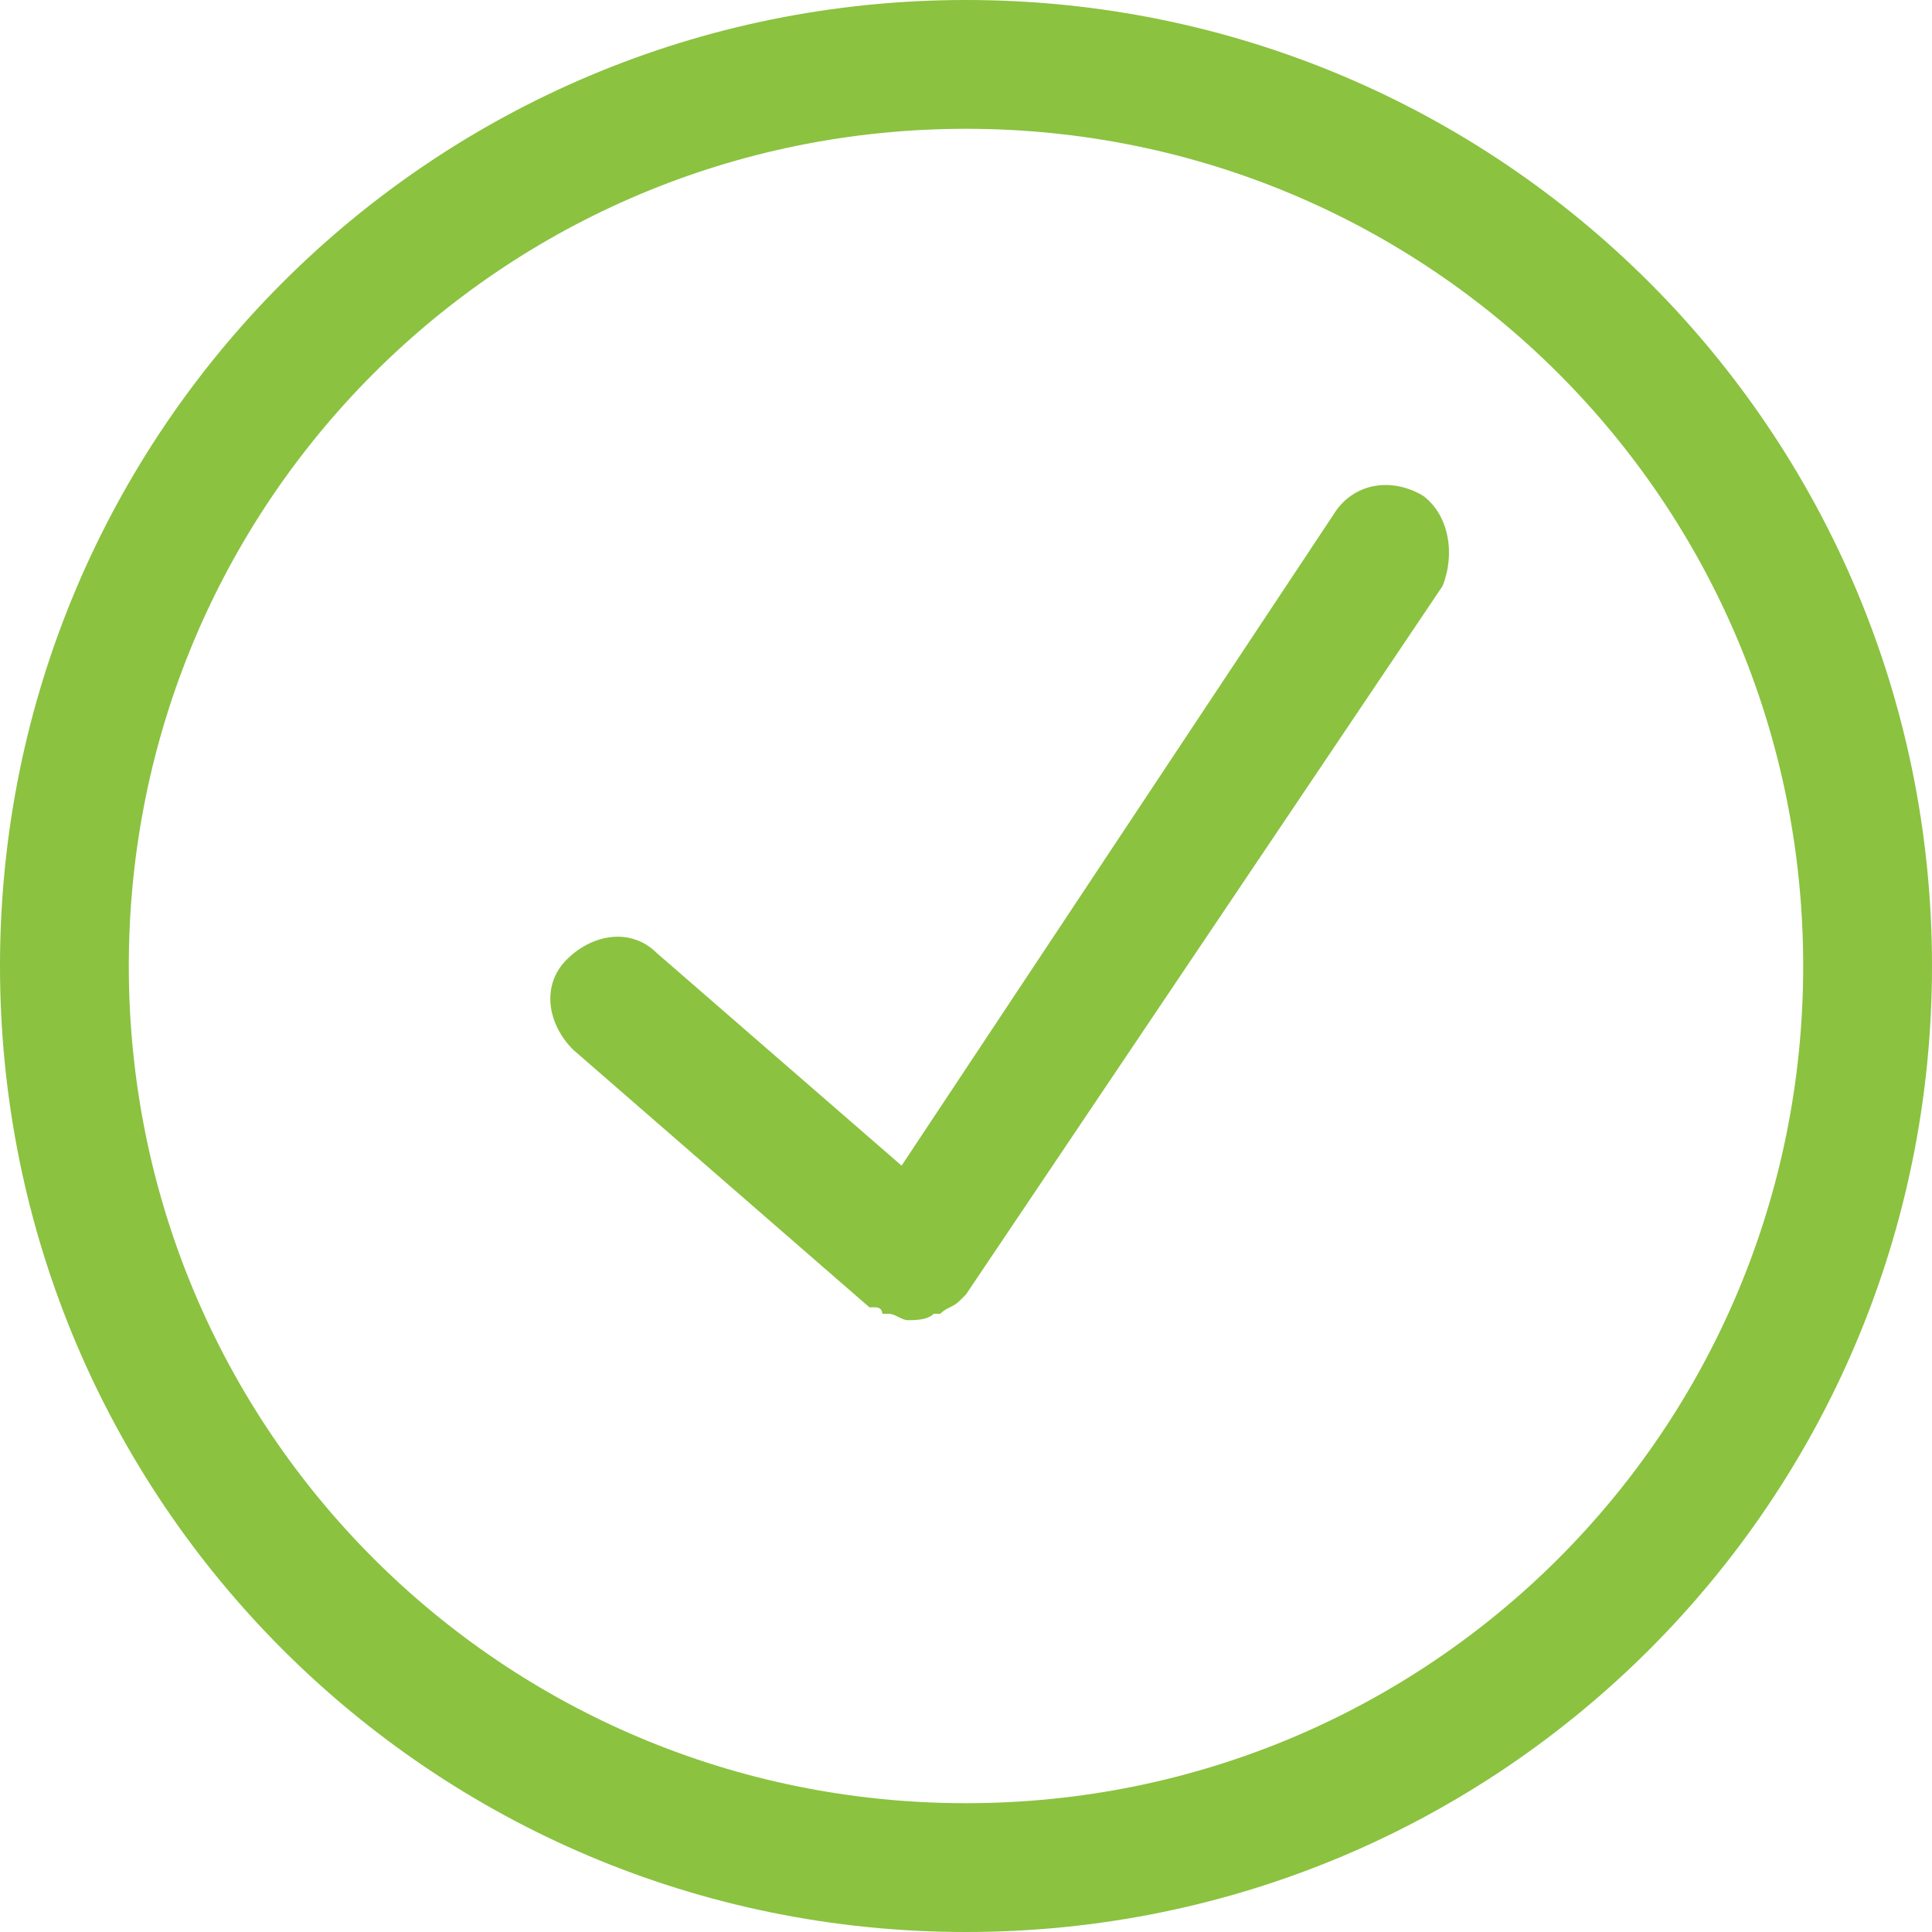
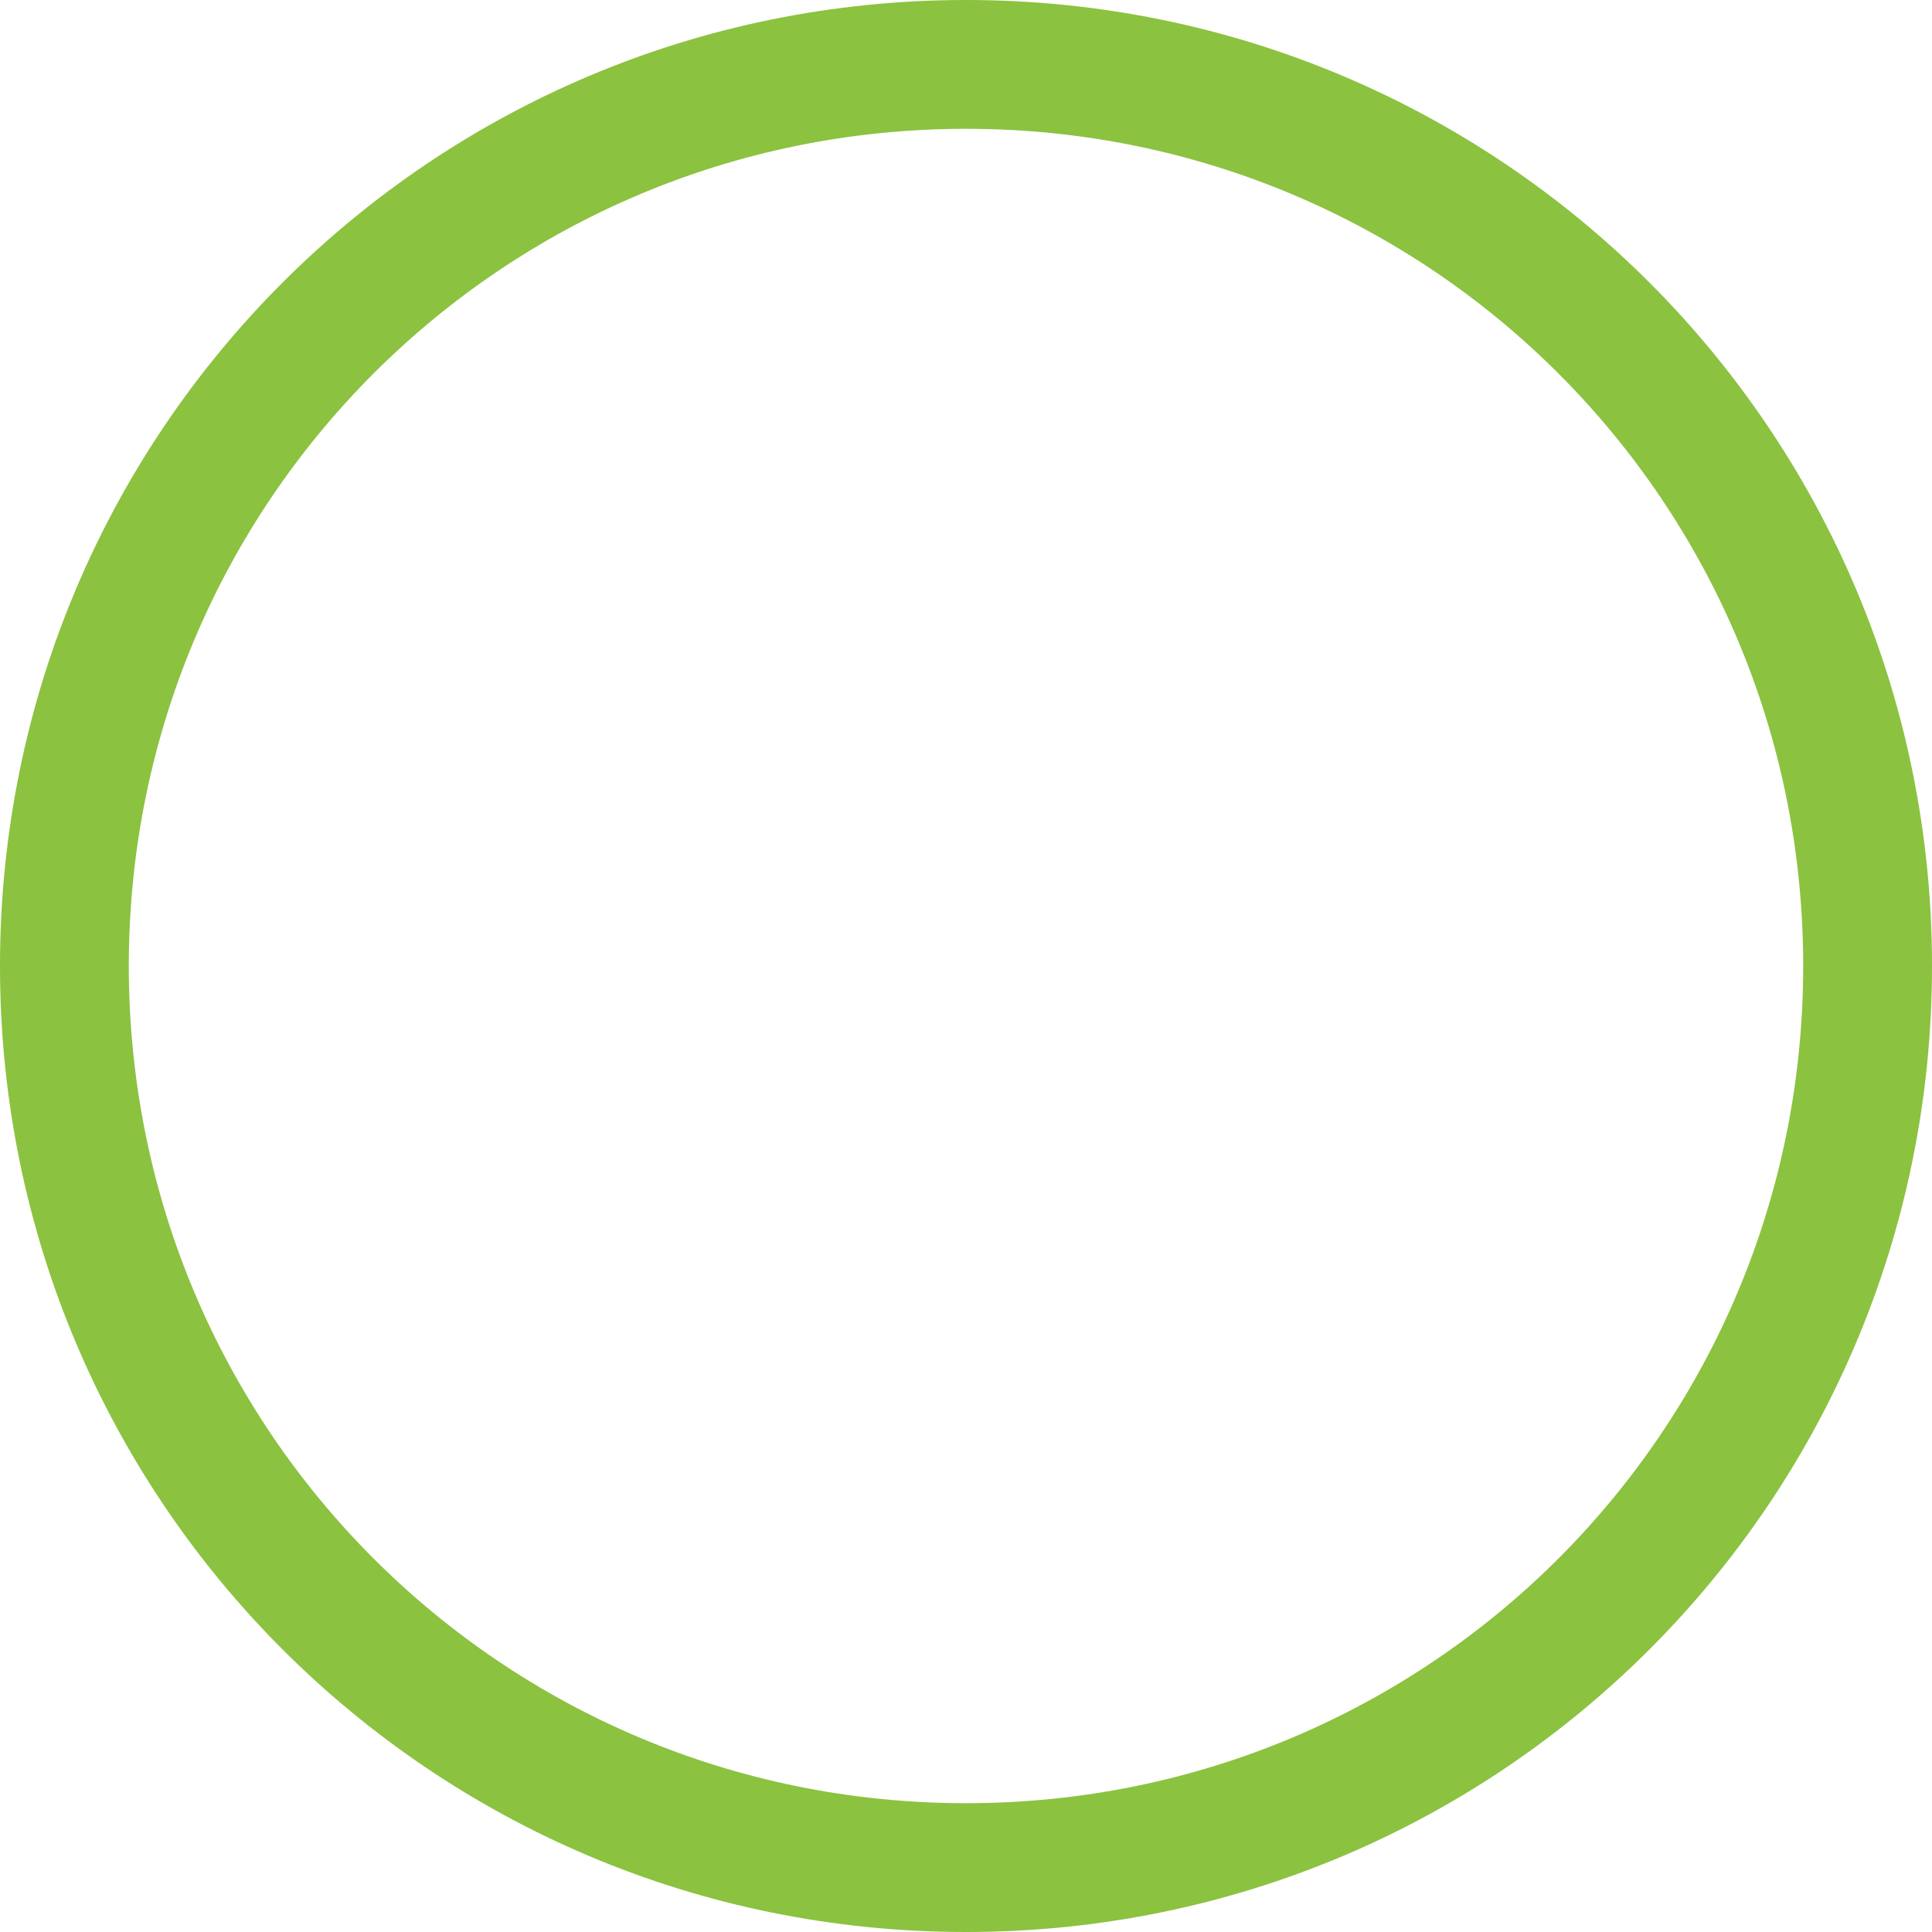
<svg xmlns="http://www.w3.org/2000/svg" version="1.1" id="Layer_1" x="0px" y="0px" viewBox="0 0 30 30" style="enable-background:new 0 0 30 30;" xml:space="preserve">
  <style type="text/css">
	.st0{fill:none;}
	.st1{fill:#8BC240;}
</style>
  <g id="Group_55" transform="translate(-1369 -1035)">
    <g id="Ellipse_15" transform="translate(1369 1035)">
-       <circle class="st0" cx="15" cy="15" r="15" />
      <path class="st1" d="M15,30C6.7,30,0,23.3,0,15C0,6.7,6.7,0,15,0c8.3,0,15,6.7,15,15C30,23.3,23.3,30,15,30z M15,2    C7.8,2,2,7.8,2,15s5.8,13,13,13c7.2,0,13-5.8,13-13S22.2,2,15,2z" />
    </g>
-     <path class="st1" d="M1391.1,1042.7c-0.5-0.3-1.1-0.2-1.4,0.3l-6.7,10.1l-3.8-3.3c-0.4-0.4-1-0.3-1.4,0.1s-0.3,1,0.1,1.4l4.6,4   c0,0,0,0,0.1,0c0,0,0,0,0,0c0,0,0.1,0,0.1,0.1c0,0,0.1,0,0.1,0c0.1,0,0.2,0.1,0.3,0.1c0,0,0,0,0,0s0,0,0,0c0,0,0,0,0,0   c0.1,0,0.3,0,0.4-0.1c0,0,0,0,0.1,0c0.1-0.1,0.2-0.1,0.3-0.2c0,0,0,0,0,0c0,0,0,0,0,0c0,0,0,0,0.1-0.1l7.4-11   C1391.6,1043.6,1391.5,1043,1391.1,1042.7z" />
  </g>
</svg>